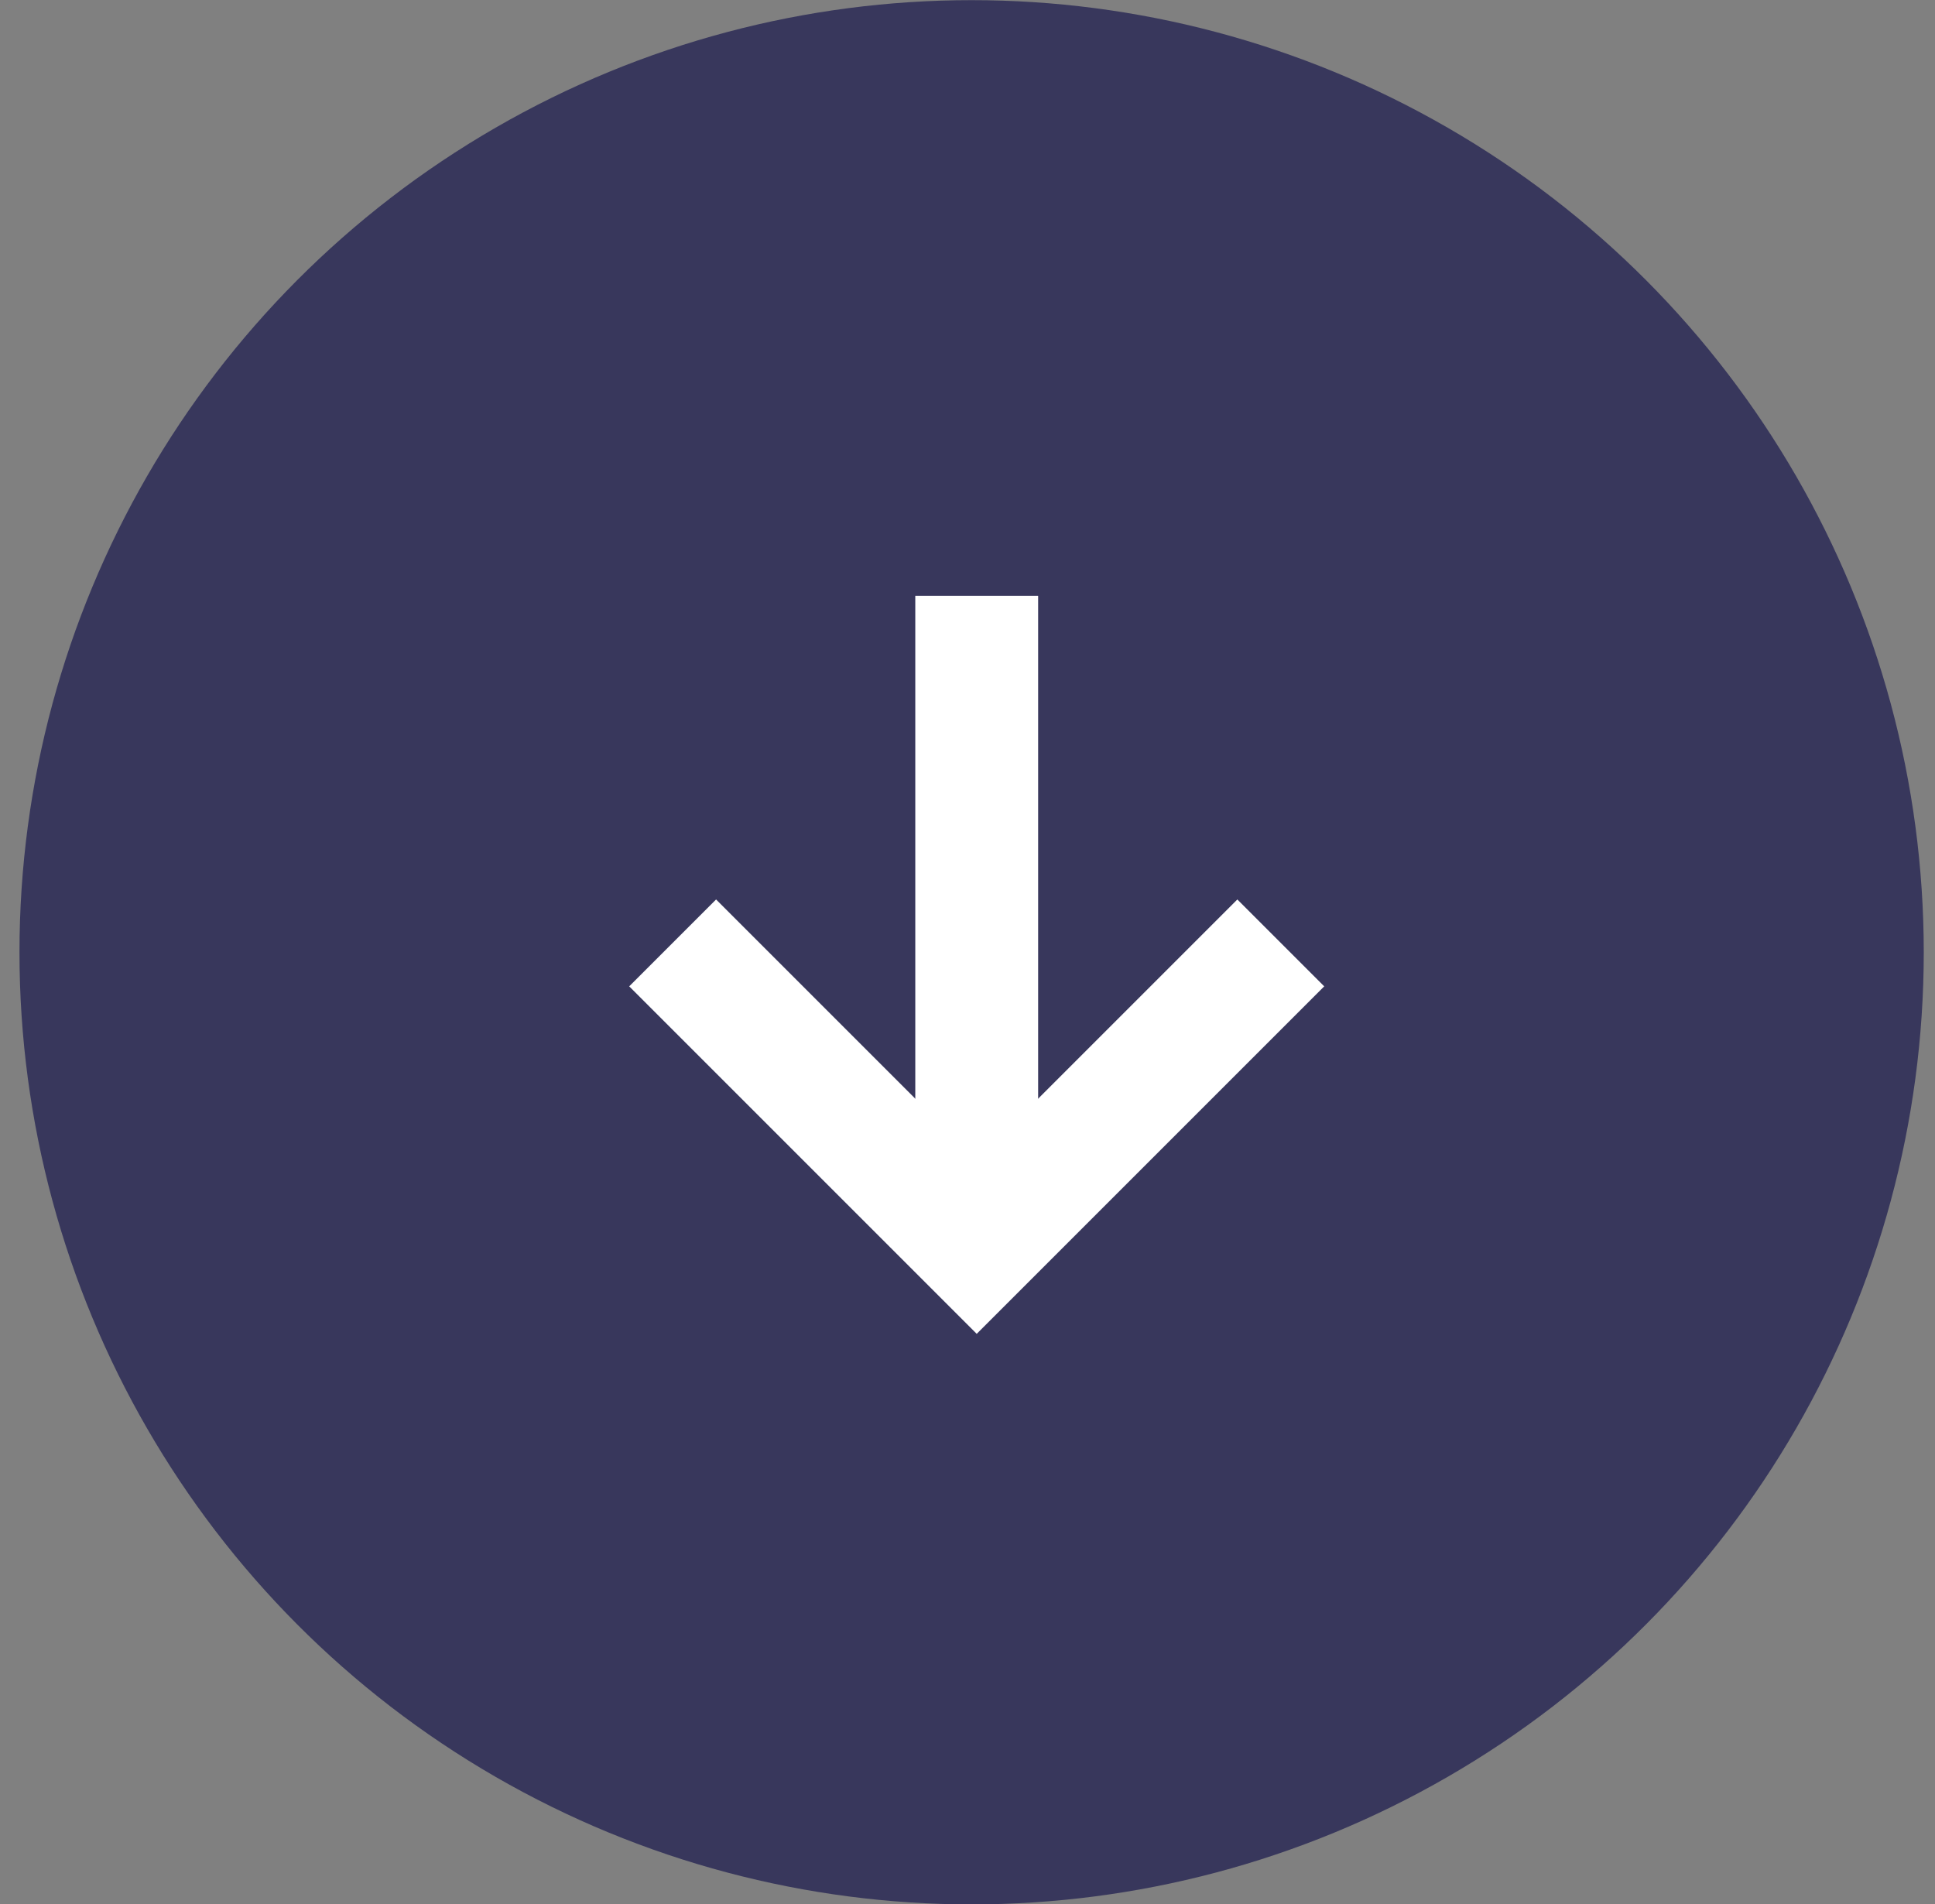
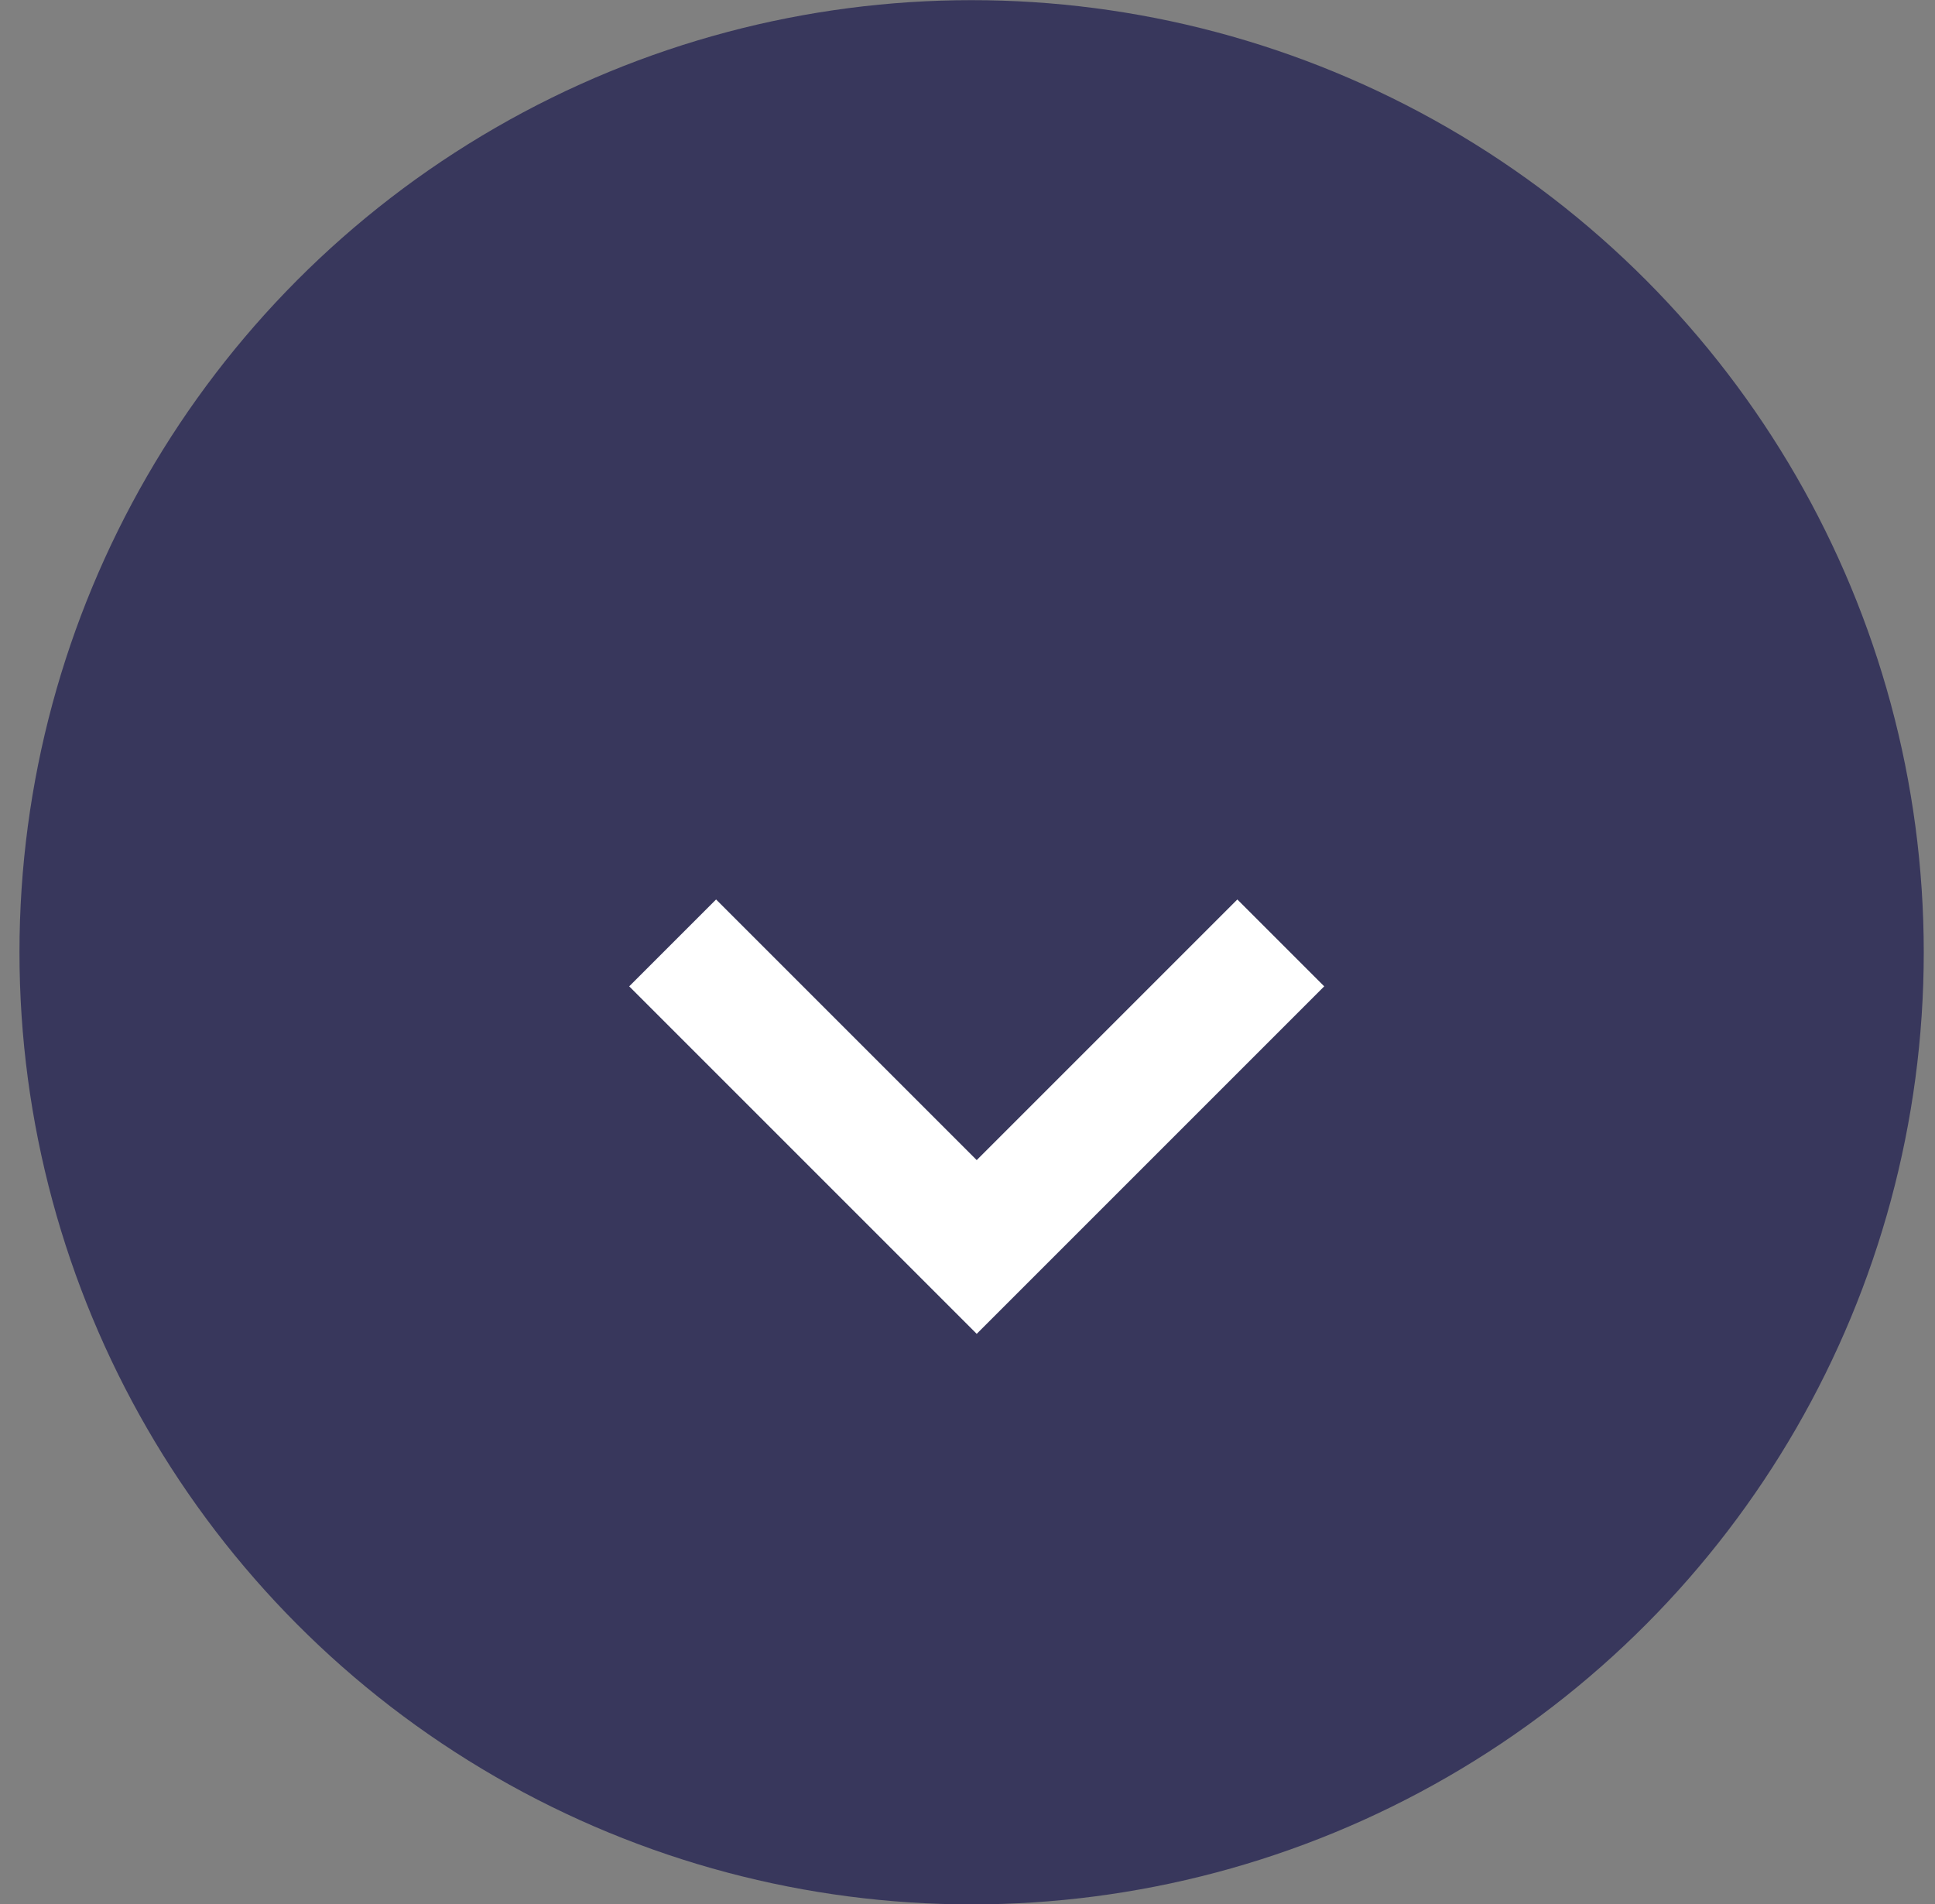
<svg xmlns="http://www.w3.org/2000/svg" width="63" height="62" viewBox="0 0 63 62" fill="none">
  <rect x="0" y="0" width="63" height="62" fill="#808080" stroke="none" />
  <circle cx="31.634" cy="31.005" r="31" fill="#38375C" />
-   <path d="M31.8,21.4v15" stroke="white" stroke-width="4" stroke-linecap="square" />
  <path d="M41.7,30.7l-9.9,9.9-9.9-9.9" stroke="white" stroke-width="4" />
</svg>